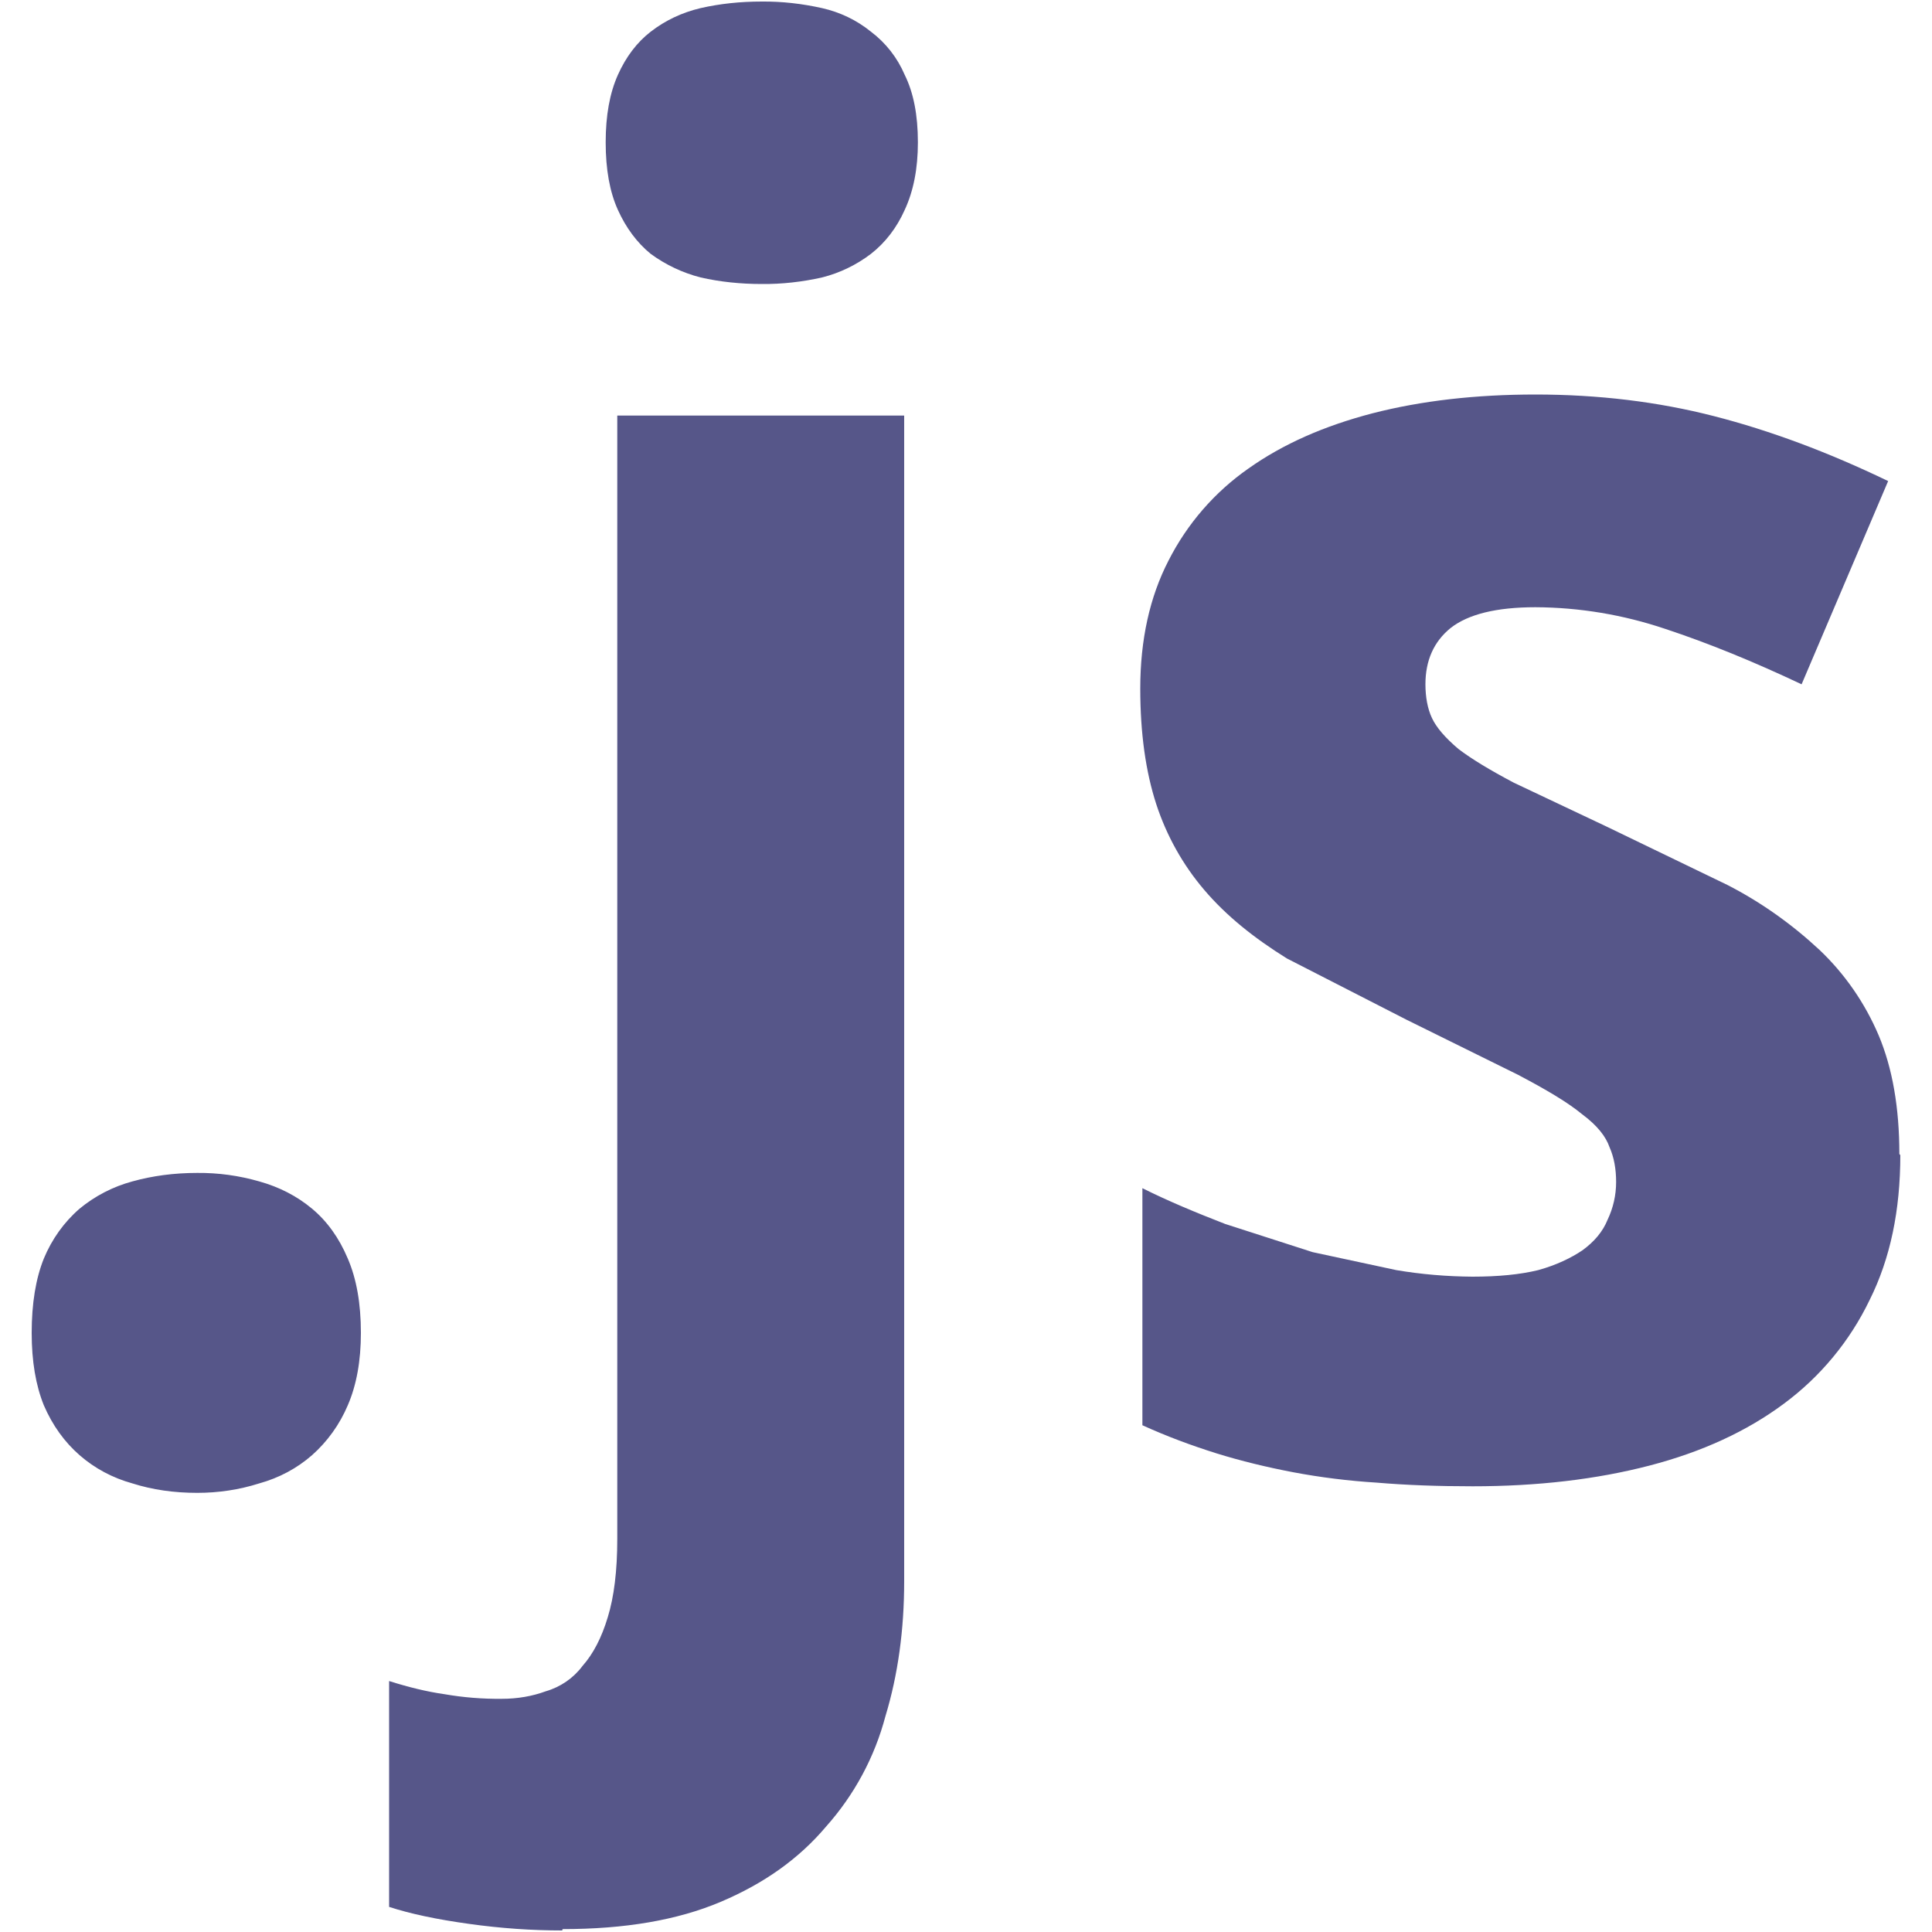
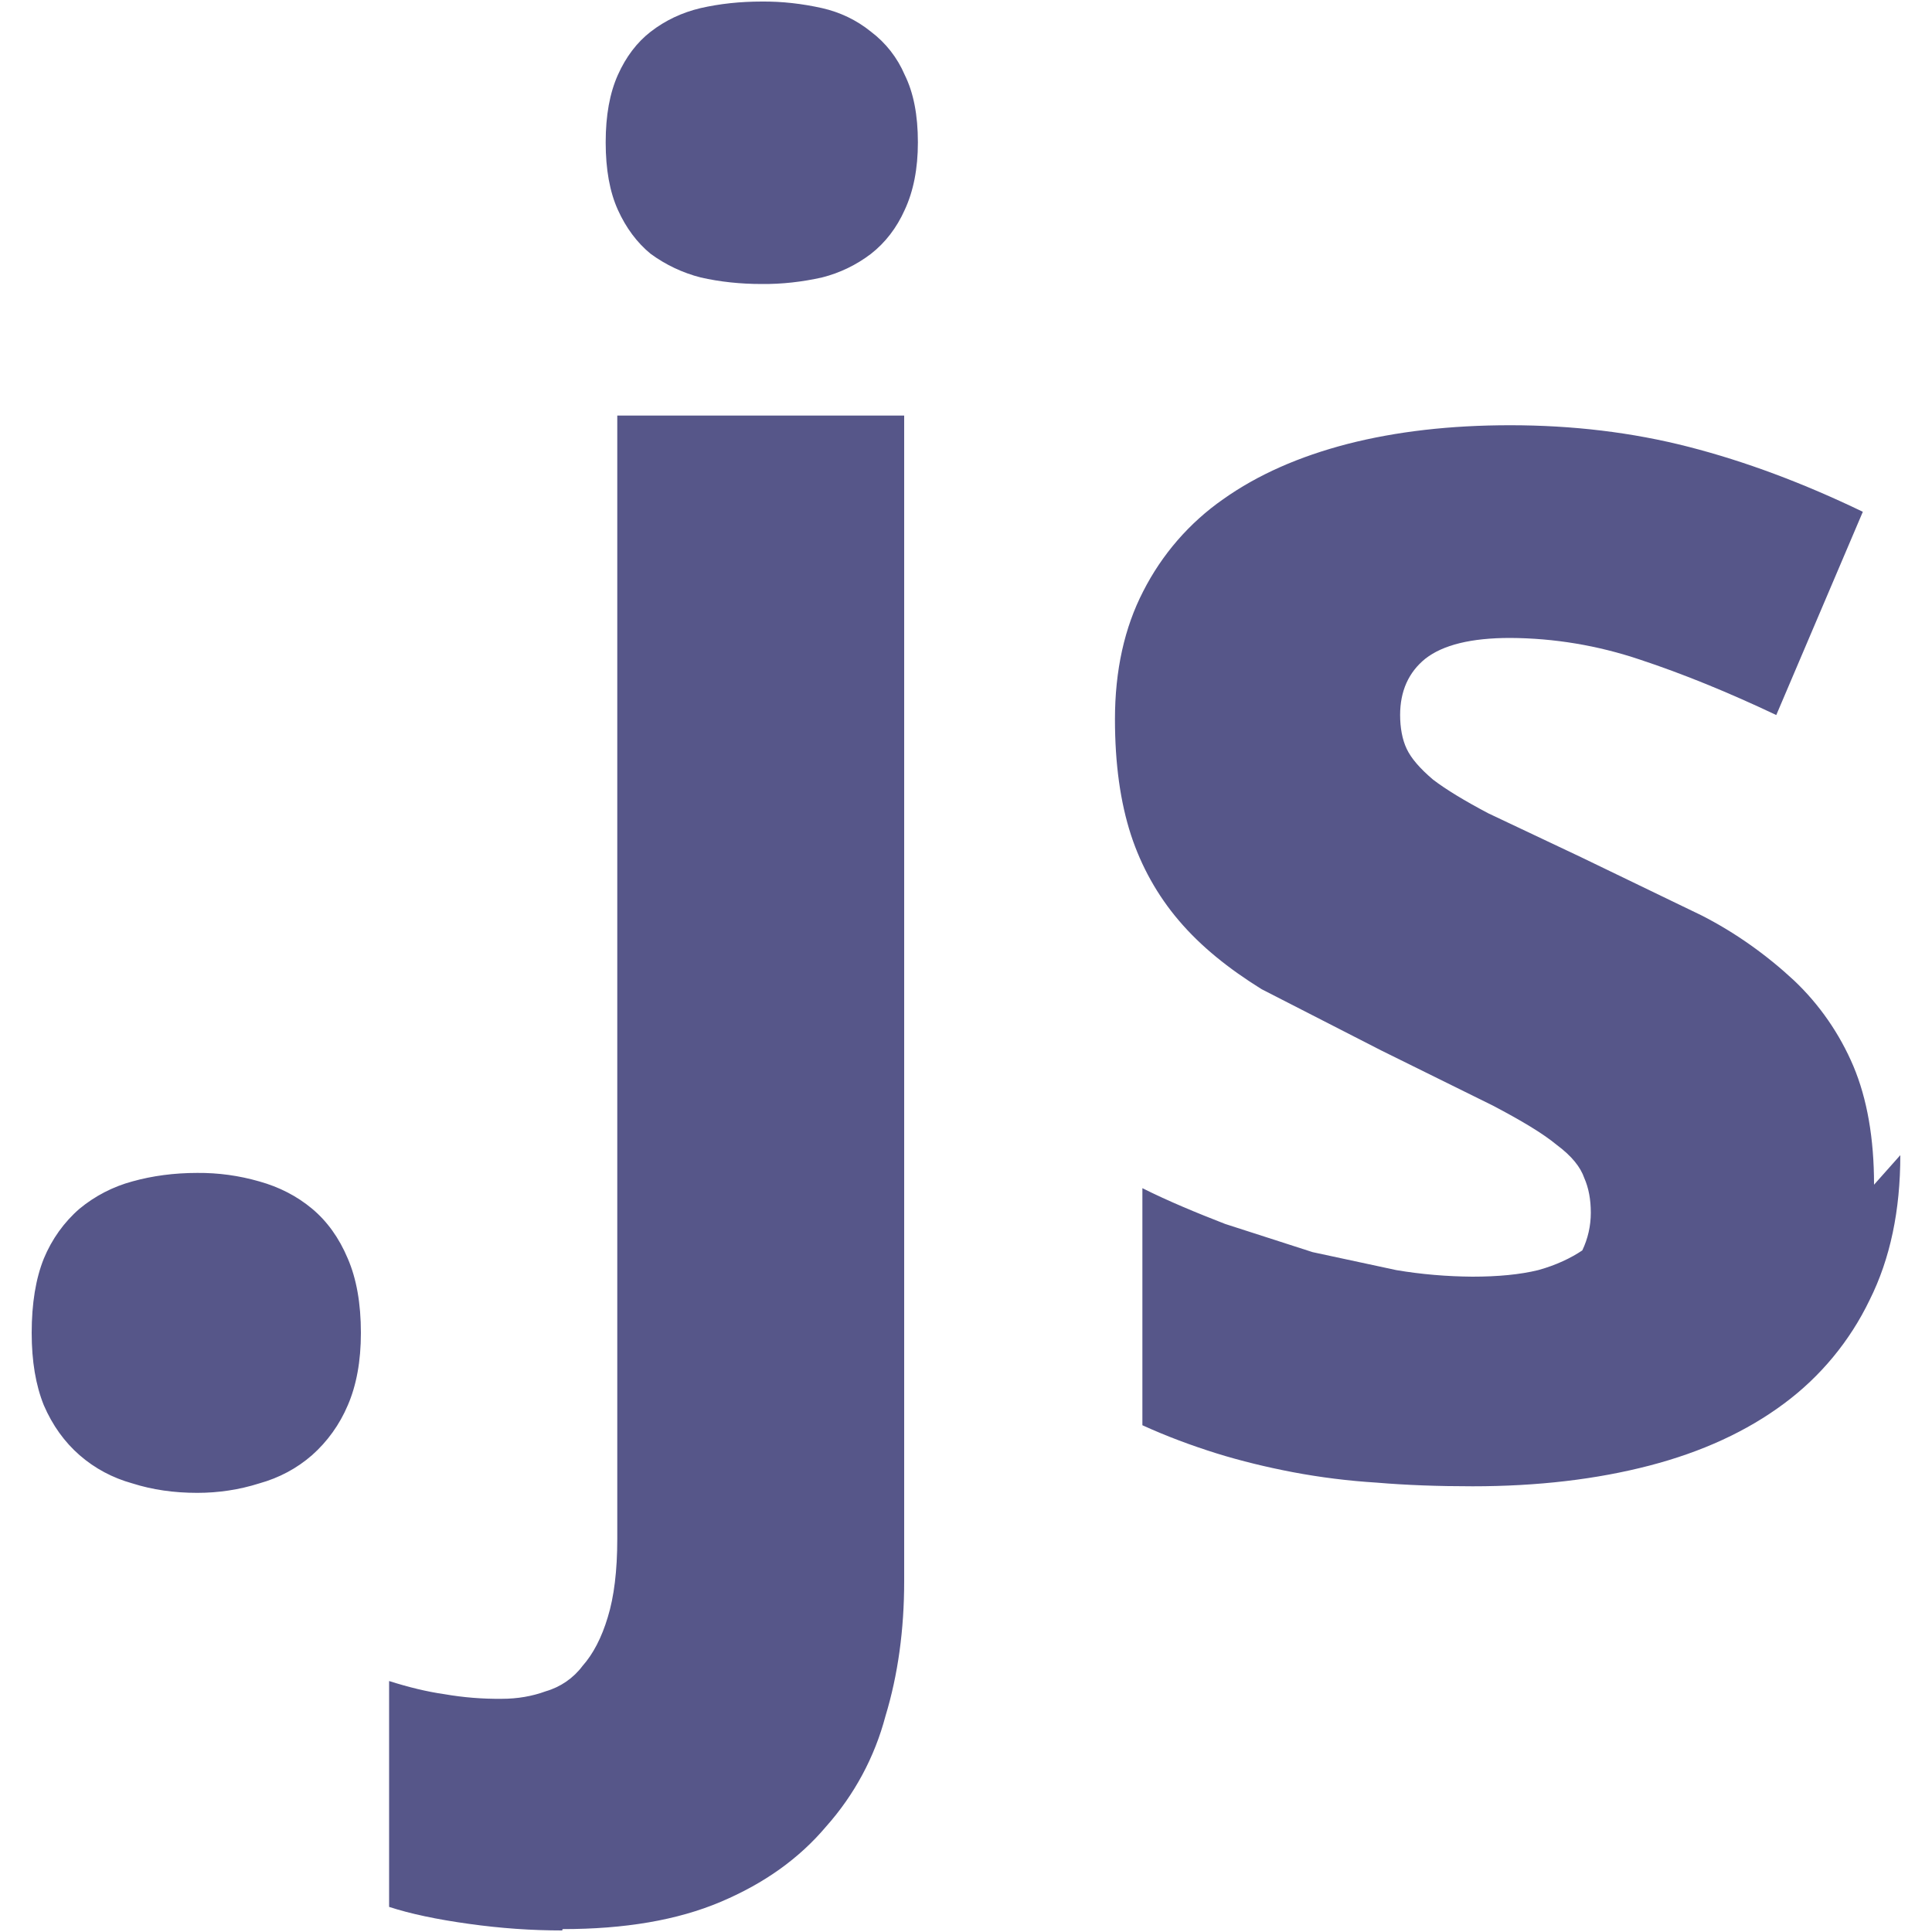
<svg xmlns="http://www.w3.org/2000/svg" version="1.1" id="Layer_1" x="0px" y="0px" viewBox="0 0 1000 1000" style="enable-background:new 0 0 1000 1000;" xml:space="preserve">
  <style type="text/css">
	.st0{fill:#565689;}
</style>
-   <path class="st0" d="M16.4,689.9c0-15.2,2.1-28.1,6.3-38.5c4.1-9.9,10.4-18.8,18.5-25.8c8-6.6,17.3-11.4,27.3-14.1  c10.4-2.9,21.6-4.4,33.6-4.4c10.9-0.1,21.7,1.4,32.1,4.4c10.4,2.9,19.5,7.6,27.3,14.1c7.8,6.5,14,15.1,18.5,25.8  c4.5,10.4,6.8,23.2,6.8,38.5c0,14.6-2.3,27.1-6.8,37.5c-4.2,9.9-10.5,18.7-18.5,25.8c-7.8,6.8-16.9,11.7-27.3,14.6  c-10.4,3.3-21.2,4.9-32.1,4.9c-12.1,0-23.2-1.6-33.6-4.9c-10.1-2.8-19.4-7.7-27.3-14.6c-7.8-6.8-14-15.4-18.5-25.8  C18.5,717,16.4,704.6,16.4,689.9 M291,999.2c-15.9,0-31.7-1.1-48.2-3.4c-16.6-2.3-30.4-5.2-41.4-8.8V870.1  c10.1,3.2,19.5,5.5,28.6,6.8c9.8,1.7,19.7,2.5,29.7,2.4c8.1,0,15.7-1.3,22.8-3.9c7.6-2.2,14.3-6.8,19-13.1  c5.5-6.2,9.9-14.6,13.1-25.3c3.2-10.4,4.9-23.9,4.9-40.4V215.1h148.5v603.4c0,25-3.2,48.4-9.7,69.8c-5.6,21.2-16.1,40.7-30.7,57.1  c-14,16.6-32.1,29.5-54.6,39c-22.4,9.5-49.7,14.1-81.8,14.1 M313.5,73.7c0-14,2.1-25.5,6.3-34.9s9.9-16.9,17-22.4  c7.5-5.8,16.1-9.9,25.8-12.2c10.1-2.3,20.6-3.4,31.7-3.4c10.5-0.1,20.9,1.1,31.2,3.4c9.3,2.1,17.9,6.2,25.3,12.2  c7.7,5.8,13.7,13.5,17.5,22.4c4.5,9.1,6.8,20.6,6.8,34.9c0,13.6-2.3,25.2-6.8,34.9c-4.2,9.4-10.1,17-17.5,22.8  c-7.5,5.7-16.1,9.9-25.3,12.2c-10.2,2.3-20.7,3.5-31.2,3.4c-11,0-21.6-1.1-31.7-3.4c-9.3-2.4-18-6.5-25.8-12.2  c-7.1-5.8-12.8-13.5-17-22.8S313.5,87.7,313.5,73.7 M983.6,597.9c0,28.6-5.2,53.6-15.9,75c-10.2,21.2-25.4,39.6-44.3,53.6  c-19.2,14.3-42.4,25-69.7,32.1c-27.3,7.1-57.8,10.7-91.5,10.7c-17.9,0-34.4-0.6-49.7-1.9c-14.5-0.9-29-2.7-43.3-5.4  c-13.6-2.6-26.8-5.8-39.4-9.7c-13.1-4.1-26-8.9-38.5-14.6V615c13.6,6.8,27.9,12.7,42.8,18.5l45.3,14.6l43.3,9.3  c13,2.2,26.2,3.3,39.4,3.4c13.3,0,24.7-1.1,34.1-3.4c9.4-2.6,17-6.3,22.8-10.2c6.2-4.5,10.6-9.7,13.1-15.9  c2.9-6.1,4.4-12.7,4.4-19.5c0-6.8-1.1-12.8-3.4-18c-1.9-5.5-6.3-11.2-14.1-17c-7.5-6.2-18.5-12.7-33.1-20.4l-57.9-28.6l-61.9-31.7  c-17.2-10.7-31.5-22.2-42.8-35.5c-11.1-13-19.5-28.1-24.8-44.3c-5.5-16.9-8.3-36.8-8.3-59.9c0-25.3,4.9-47.4,14.6-66.2  c9.7-19.1,23.9-35.5,41.4-47.7c17.9-12.7,39.3-22.1,64.3-28.6c25.3-6.5,53.4-9.7,84.2-9.7c32.5,0,63.3,3.7,92.5,11.2  c29.2,7.5,59.2,18.7,90.1,33.6l-44.8,105.2c-24.7-11.7-48.2-21.3-70.6-28.7c-21.7-7.3-44.3-11.1-67.2-11.2  c-20.1,0-34.7,3.6-43.8,10.7c-8.8,7.1-13.1,16.9-13.1,29.2c0,6.5,1.1,12.7,3.4,17.5c2.3,4.9,6.8,10.1,13.6,15.9  c6.8,5.2,16.4,11,28.7,17.5l48.2,22.8l62.3,30.1c17.4,8.9,33.4,20.3,47.7,33.6c13.2,12.5,23.6,27.6,30.7,44.3  c7.1,16.9,10.7,37.3,10.7,61.4" />
+   <path class="st0" d="M16.4,689.9c0-15.2,2.1-28.1,6.3-38.5c4.1-9.9,10.4-18.8,18.5-25.8c8-6.6,17.3-11.4,27.3-14.1  c10.4-2.9,21.6-4.4,33.6-4.4c10.9-0.1,21.7,1.4,32.1,4.4c10.4,2.9,19.5,7.6,27.3,14.1c7.8,6.5,14,15.1,18.5,25.8  c4.5,10.4,6.8,23.2,6.8,38.5c0,14.6-2.3,27.1-6.8,37.5c-4.2,9.9-10.5,18.7-18.5,25.8c-7.8,6.8-16.9,11.7-27.3,14.6  c-10.4,3.3-21.2,4.9-32.1,4.9c-12.1,0-23.2-1.6-33.6-4.9c-10.1-2.8-19.4-7.7-27.3-14.6c-7.8-6.8-14-15.4-18.5-25.8  C18.5,717,16.4,704.6,16.4,689.9 M291,999.2c-15.9,0-31.7-1.1-48.2-3.4c-16.6-2.3-30.4-5.2-41.4-8.8V870.1  c10.1,3.2,19.5,5.5,28.6,6.8c9.8,1.7,19.7,2.5,29.7,2.4c8.1,0,15.7-1.3,22.8-3.9c7.6-2.2,14.3-6.8,19-13.1  c5.5-6.2,9.9-14.6,13.1-25.3c3.2-10.4,4.9-23.9,4.9-40.4V215.1h148.5v603.4c0,25-3.2,48.4-9.7,69.8c-5.6,21.2-16.1,40.7-30.7,57.1  c-14,16.6-32.1,29.5-54.6,39c-22.4,9.5-49.7,14.1-81.8,14.1 M313.5,73.7c0-14,2.1-25.5,6.3-34.9s9.9-16.9,17-22.4  c7.5-5.8,16.1-9.9,25.8-12.2c10.1-2.3,20.6-3.4,31.7-3.4c10.5-0.1,20.9,1.1,31.2,3.4c9.3,2.1,17.9,6.2,25.3,12.2  c7.7,5.8,13.7,13.5,17.5,22.4c4.5,9.1,6.8,20.6,6.8,34.9c0,13.6-2.3,25.2-6.8,34.9c-4.2,9.4-10.1,17-17.5,22.8  c-7.5,5.7-16.1,9.9-25.3,12.2c-10.2,2.3-20.7,3.5-31.2,3.4c-11,0-21.6-1.1-31.7-3.4c-9.3-2.4-18-6.5-25.8-12.2  c-7.1-5.8-12.8-13.5-17-22.8S313.5,87.7,313.5,73.7 M983.6,597.9c0,28.6-5.2,53.6-15.9,75c-10.2,21.2-25.4,39.6-44.3,53.6  c-19.2,14.3-42.4,25-69.7,32.1c-27.3,7.1-57.8,10.7-91.5,10.7c-17.9,0-34.4-0.6-49.7-1.9c-14.5-0.9-29-2.7-43.3-5.4  c-13.6-2.6-26.8-5.8-39.4-9.7c-13.1-4.1-26-8.9-38.5-14.6V615c13.6,6.8,27.9,12.7,42.8,18.5l45.3,14.6l43.3,9.3  c13,2.2,26.2,3.3,39.4,3.4c13.3,0,24.7-1.1,34.1-3.4c9.4-2.6,17-6.3,22.8-10.2c2.9-6.1,4.4-12.7,4.4-19.5c0-6.8-1.1-12.8-3.4-18c-1.9-5.5-6.3-11.2-14.1-17c-7.5-6.2-18.5-12.7-33.1-20.4l-57.9-28.6l-61.9-31.7  c-17.2-10.7-31.5-22.2-42.8-35.5c-11.1-13-19.5-28.1-24.8-44.3c-5.5-16.9-8.3-36.8-8.3-59.9c0-25.3,4.9-47.4,14.6-66.2  c9.7-19.1,23.9-35.5,41.4-47.7c17.9-12.7,39.3-22.1,64.3-28.6c25.3-6.5,53.4-9.7,84.2-9.7c32.5,0,63.3,3.7,92.5,11.2  c29.2,7.5,59.2,18.7,90.1,33.6l-44.8,105.2c-24.7-11.7-48.2-21.3-70.6-28.7c-21.7-7.3-44.3-11.1-67.2-11.2  c-20.1,0-34.7,3.6-43.8,10.7c-8.8,7.1-13.1,16.9-13.1,29.2c0,6.5,1.1,12.7,3.4,17.5c2.3,4.9,6.8,10.1,13.6,15.9  c6.8,5.2,16.4,11,28.7,17.5l48.2,22.8l62.3,30.1c17.4,8.9,33.4,20.3,47.7,33.6c13.2,12.5,23.6,27.6,30.7,44.3  c7.1,16.9,10.7,37.3,10.7,61.4" />
</svg>